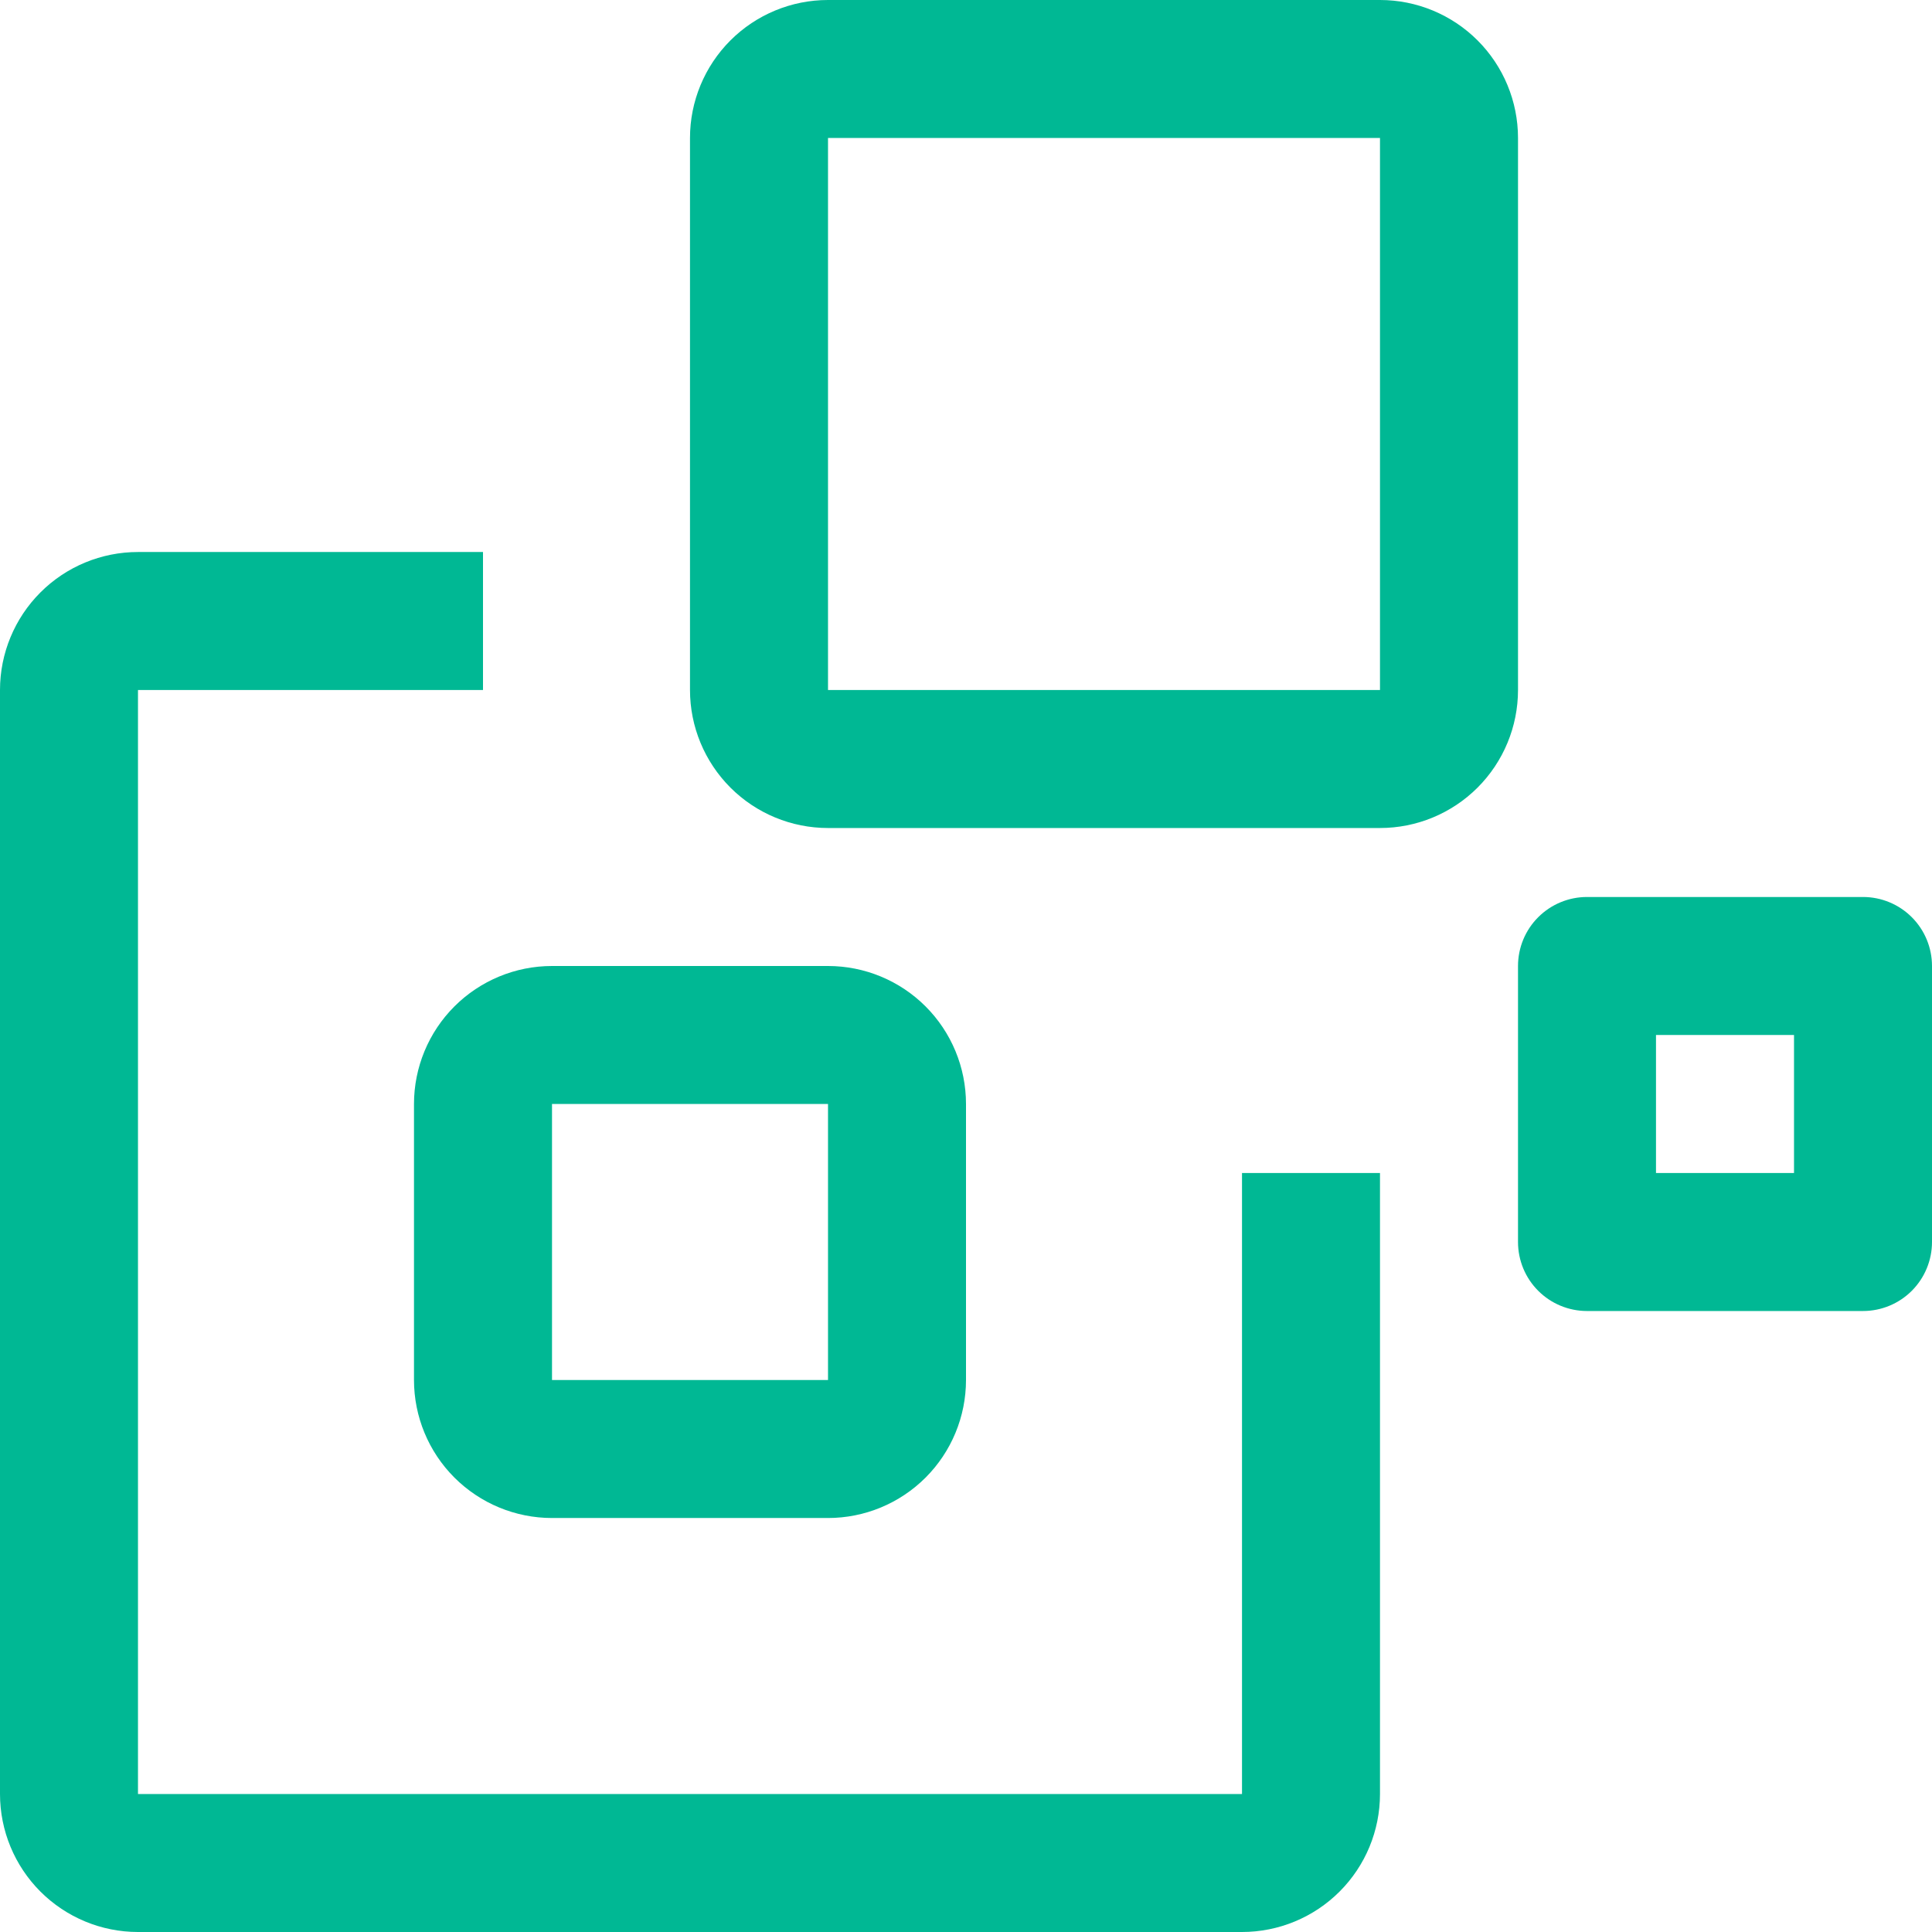
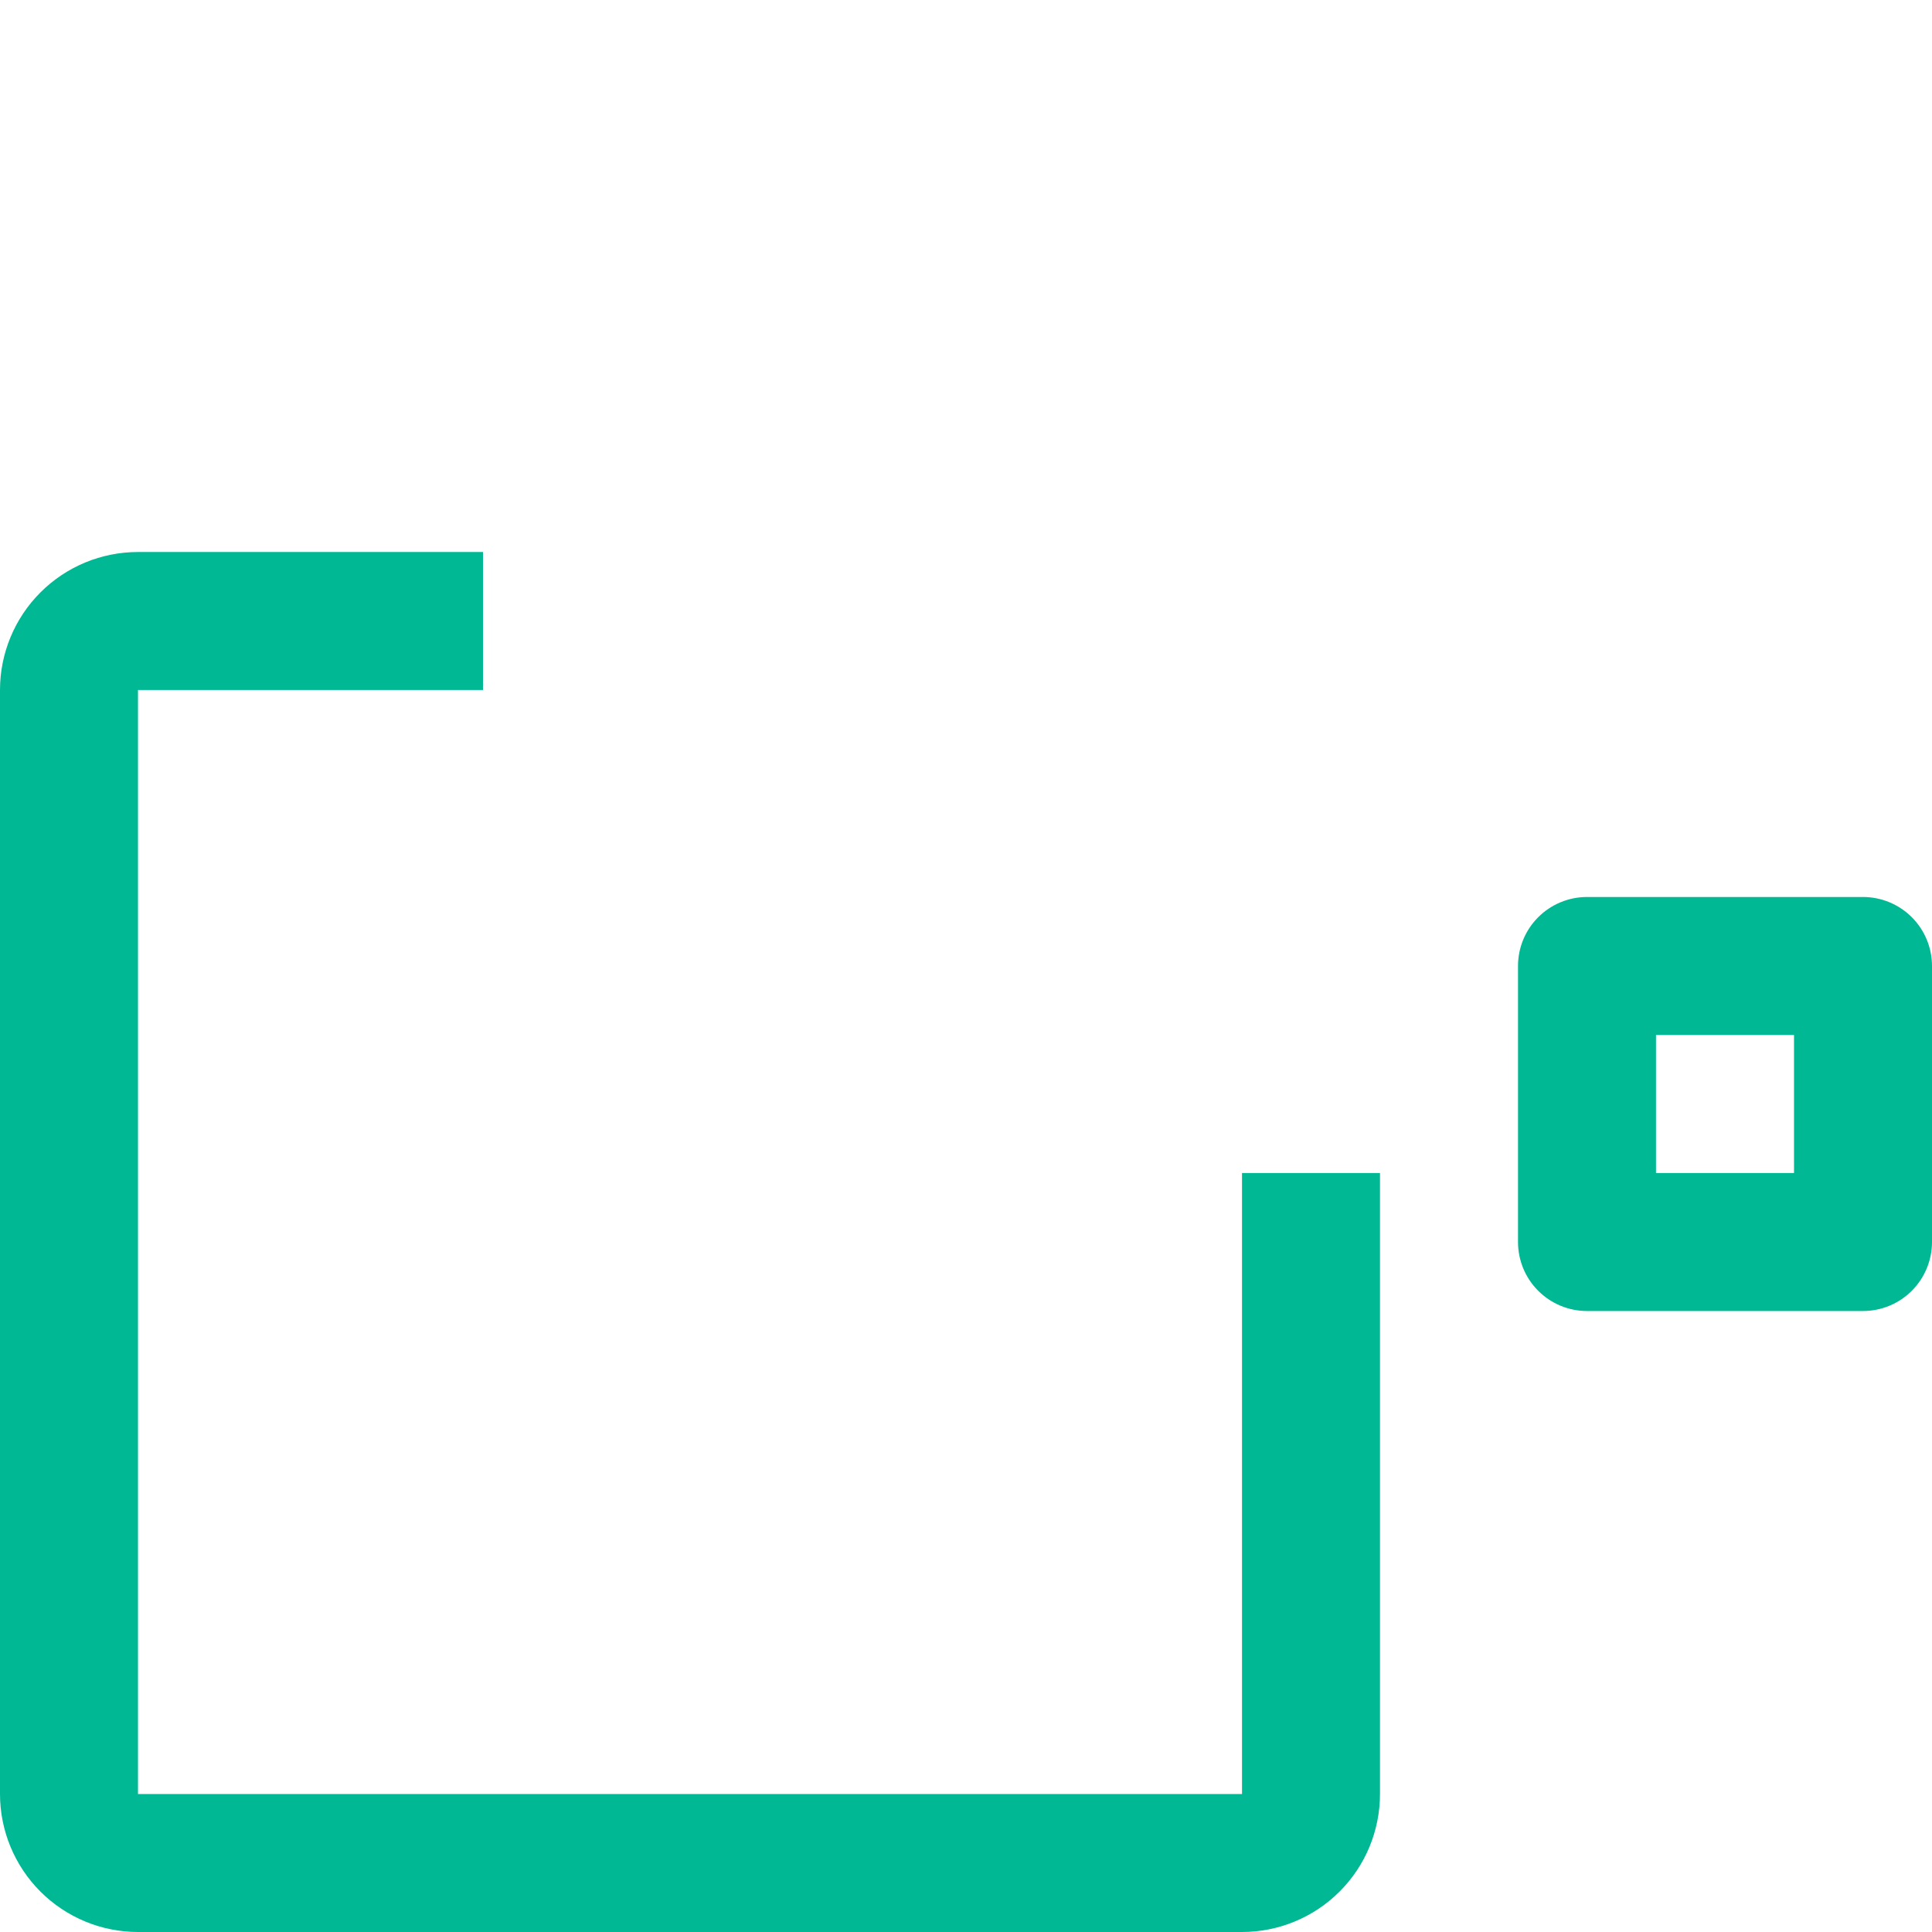
<svg xmlns="http://www.w3.org/2000/svg" width="64" height="64" viewBox="0 0 64 64" fill="none">
  <path d="M16 22.857V18.286H4.571C3.359 18.286 2.196 18.767 1.339 19.625C0.482 20.482 0 21.645 0 22.857V59.429C0 60.641 0.482 61.804 1.339 62.661C2.196 63.518 3.359 64 4.571 64H41.143C42.355 64 43.518 63.518 44.375 62.661C45.233 61.804 45.714 60.641 45.714 59.429V38.857H41.143V59.429H4.571V22.857" fill="#00B894" />
-   <path d="M45.714 22.857H27.429V4.571H45.714V22.857ZM22.857 4.571V22.857C22.857 24.07 23.339 25.232 24.196 26.09C25.053 26.947 26.216 27.429 27.429 27.429H45.714C46.927 27.429 48.09 26.947 48.947 26.09C49.804 25.232 50.286 24.07 50.286 22.857V4.571C50.286 3.359 49.804 2.196 48.947 1.339C48.09 0.482 46.927 0 45.714 0H27.429C26.216 0 25.053 0.482 24.196 1.339C23.339 2.196 22.857 3.359 22.857 4.571Z" fill="#00B894" />
-   <path d="M27.429 36.571V45.714H18.286V36.571H27.429ZM13.714 36.571V45.714C13.714 46.927 14.196 48.09 15.053 48.947C15.911 49.804 17.073 50.286 18.286 50.286H27.429C28.641 50.286 29.804 49.804 30.661 48.947C31.518 48.09 32 46.927 32 45.714V36.571C32 35.359 31.518 34.196 30.661 33.339C29.804 32.482 28.641 32 27.429 32H18.286C17.073 32 15.911 32.482 15.053 33.339C14.196 34.196 13.714 35.359 13.714 36.571Z" fill="#00B894" />
  <path d="M59.429 34.286V38.857H54.857V34.286H59.429ZM50.286 32V41.143C50.286 41.749 50.526 42.33 50.955 42.759C51.384 43.188 51.965 43.429 52.571 43.429H61.714C62.321 43.429 62.902 43.188 63.331 42.759C63.759 42.33 64 41.749 64 41.143V32C64 31.394 63.759 30.812 63.331 30.384C62.902 29.955 62.321 29.714 61.714 29.714H52.571C51.965 29.714 51.384 29.955 50.955 30.384C50.526 30.812 50.286 31.394 50.286 32Z" fill="#00B894" />
</svg>